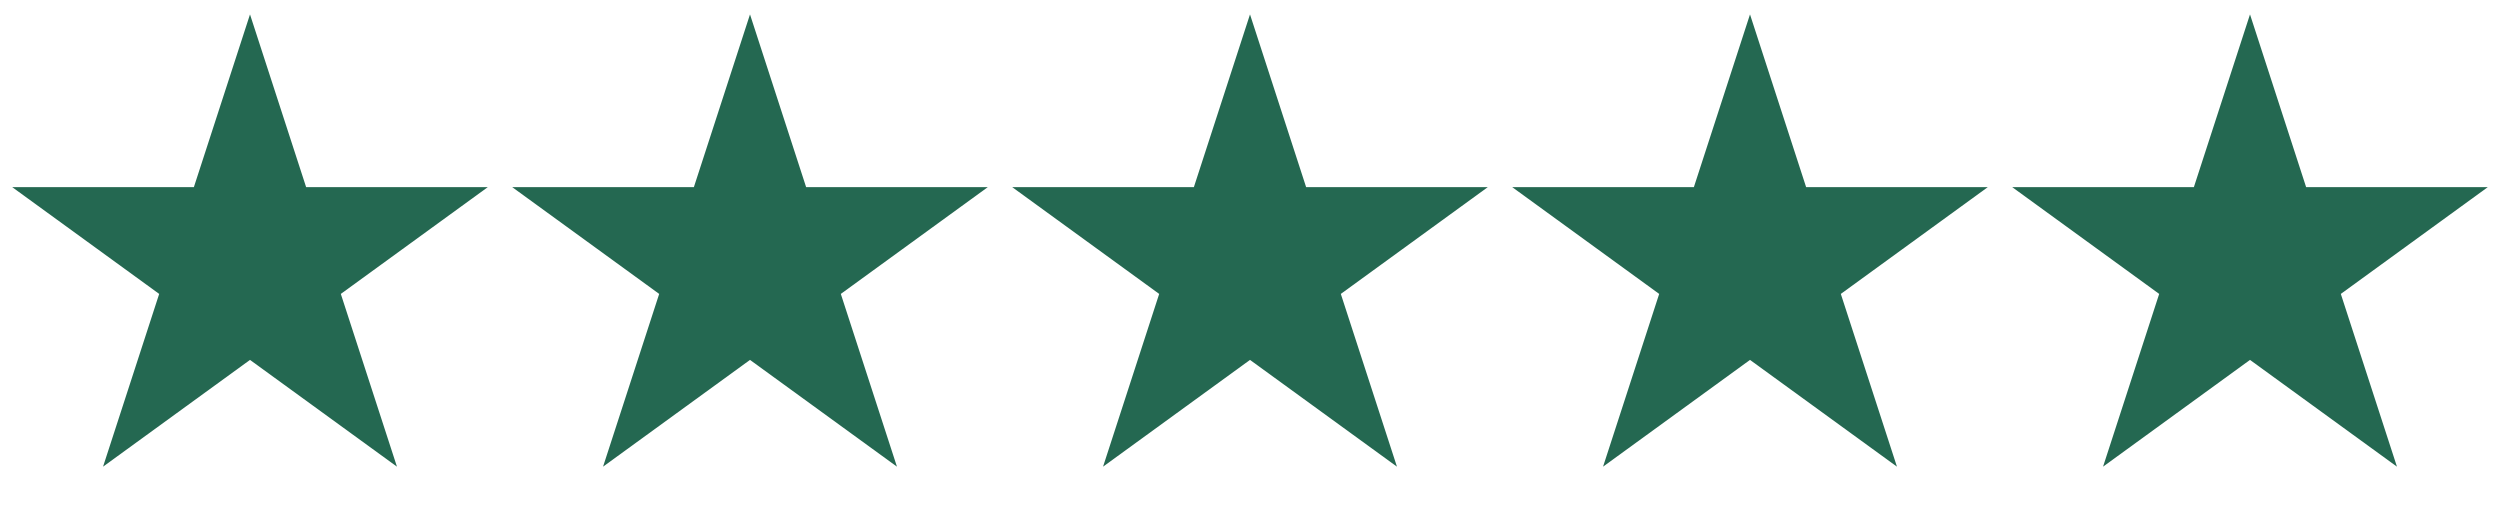
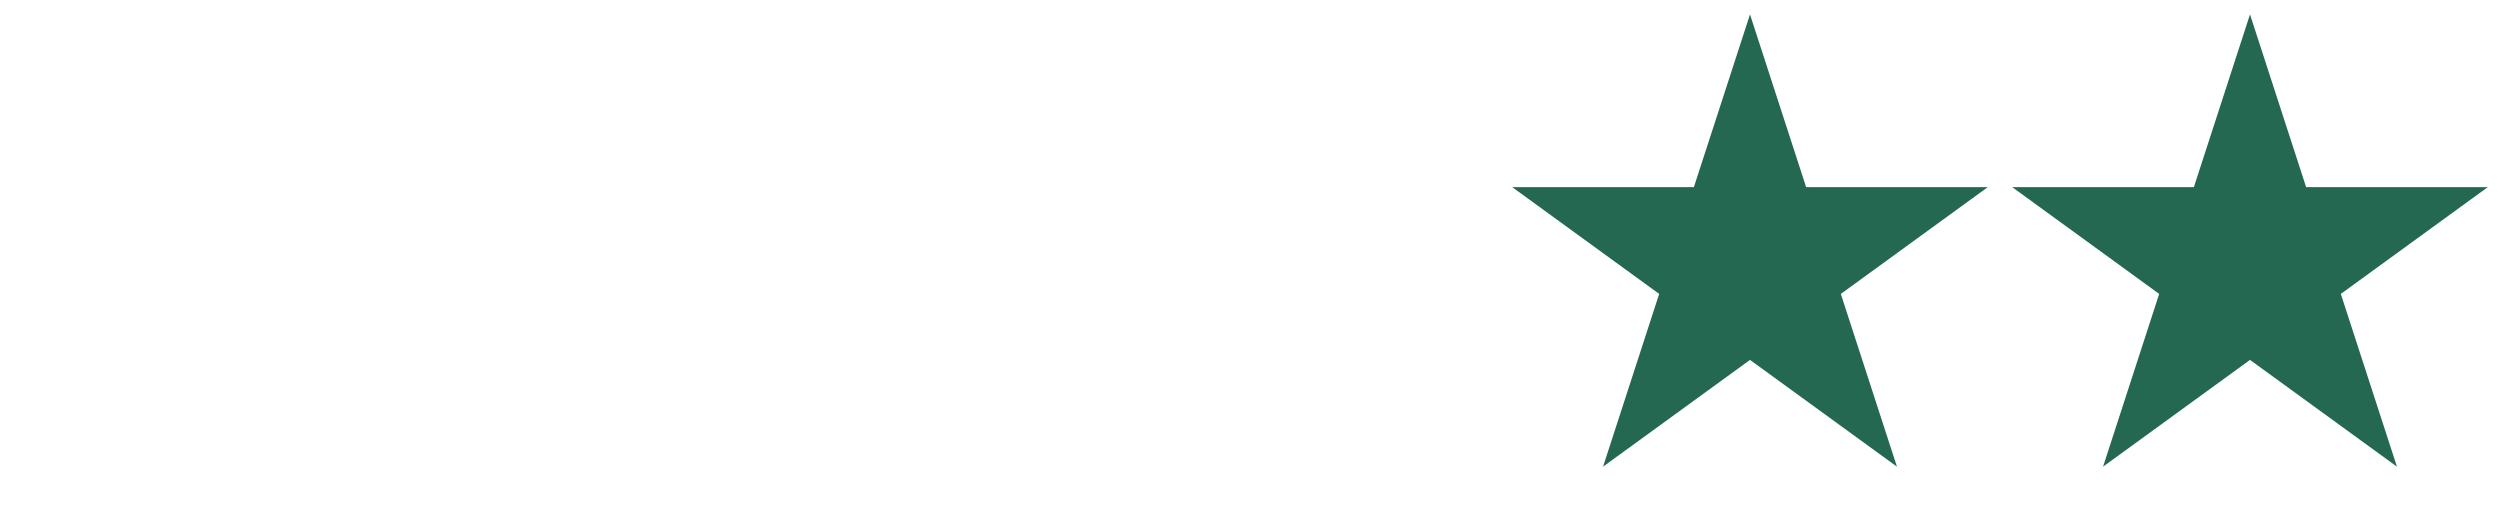
<svg xmlns="http://www.w3.org/2000/svg" width="150" height="31" viewBox="0 0 150 31" fill="none">
-   <path d="M15 0.864L18.368 11.229H29.266L20.449 17.635L23.817 28L15 21.594L6.183 28L9.551 17.635L0.734 11.229H11.632L15 0.864Z" fill="#246851" />
-   <path d="M45 0.864L48.368 11.229H59.266L50.449 17.635L53.817 28L45 21.594L36.183 28L39.551 17.635L30.734 11.229H41.632L45 0.864Z" fill="#246851" />
-   <path d="M75 0.864L78.368 11.229H89.266L80.449 17.635L83.817 28L75 21.594L66.183 28L69.551 17.635L60.734 11.229H71.632L75 0.864Z" fill="#246851" />
  <path d="M105 0.864L108.368 11.229H119.266L110.449 17.635L113.817 28L105 21.594L96.183 28L99.551 17.635L90.734 11.229H101.632L105 0.864Z" fill="#246851" />
  <path d="M135 0.864L138.368 11.229H149.266L140.449 17.635L143.817 28L135 21.594L126.183 28L129.551 17.635L120.734 11.229H131.632L135 0.864Z" fill="#246851" />
</svg>